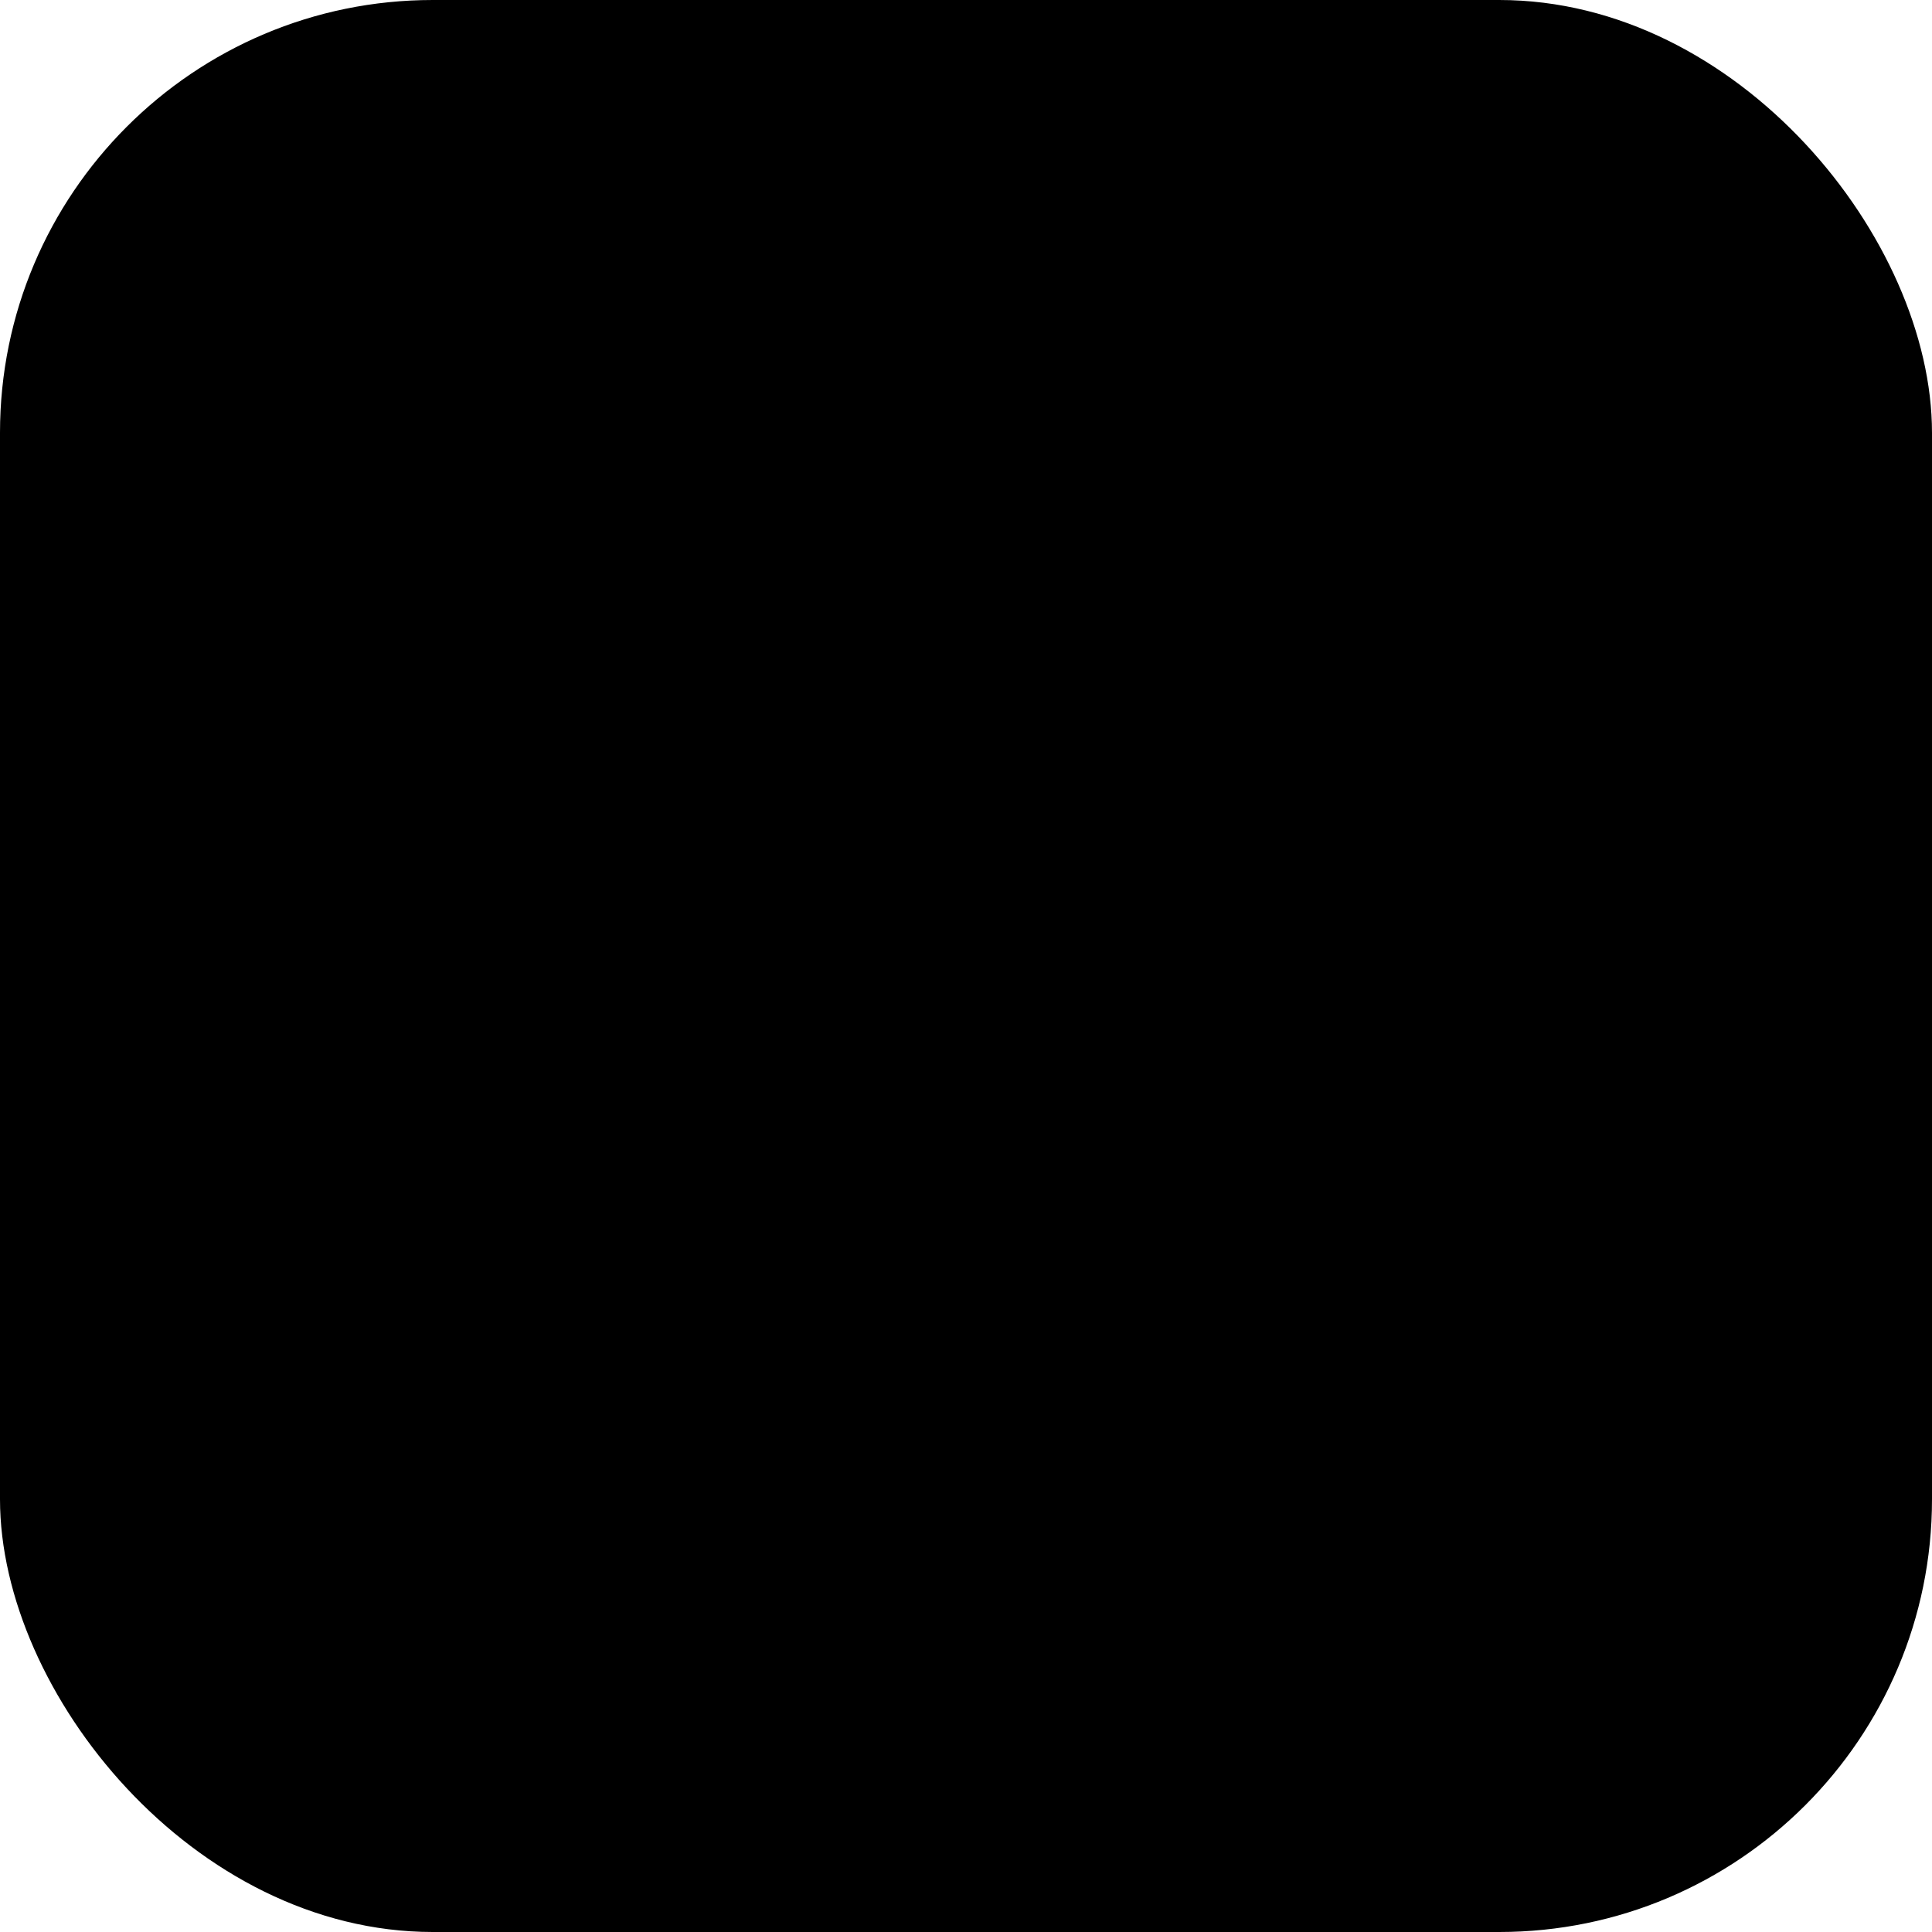
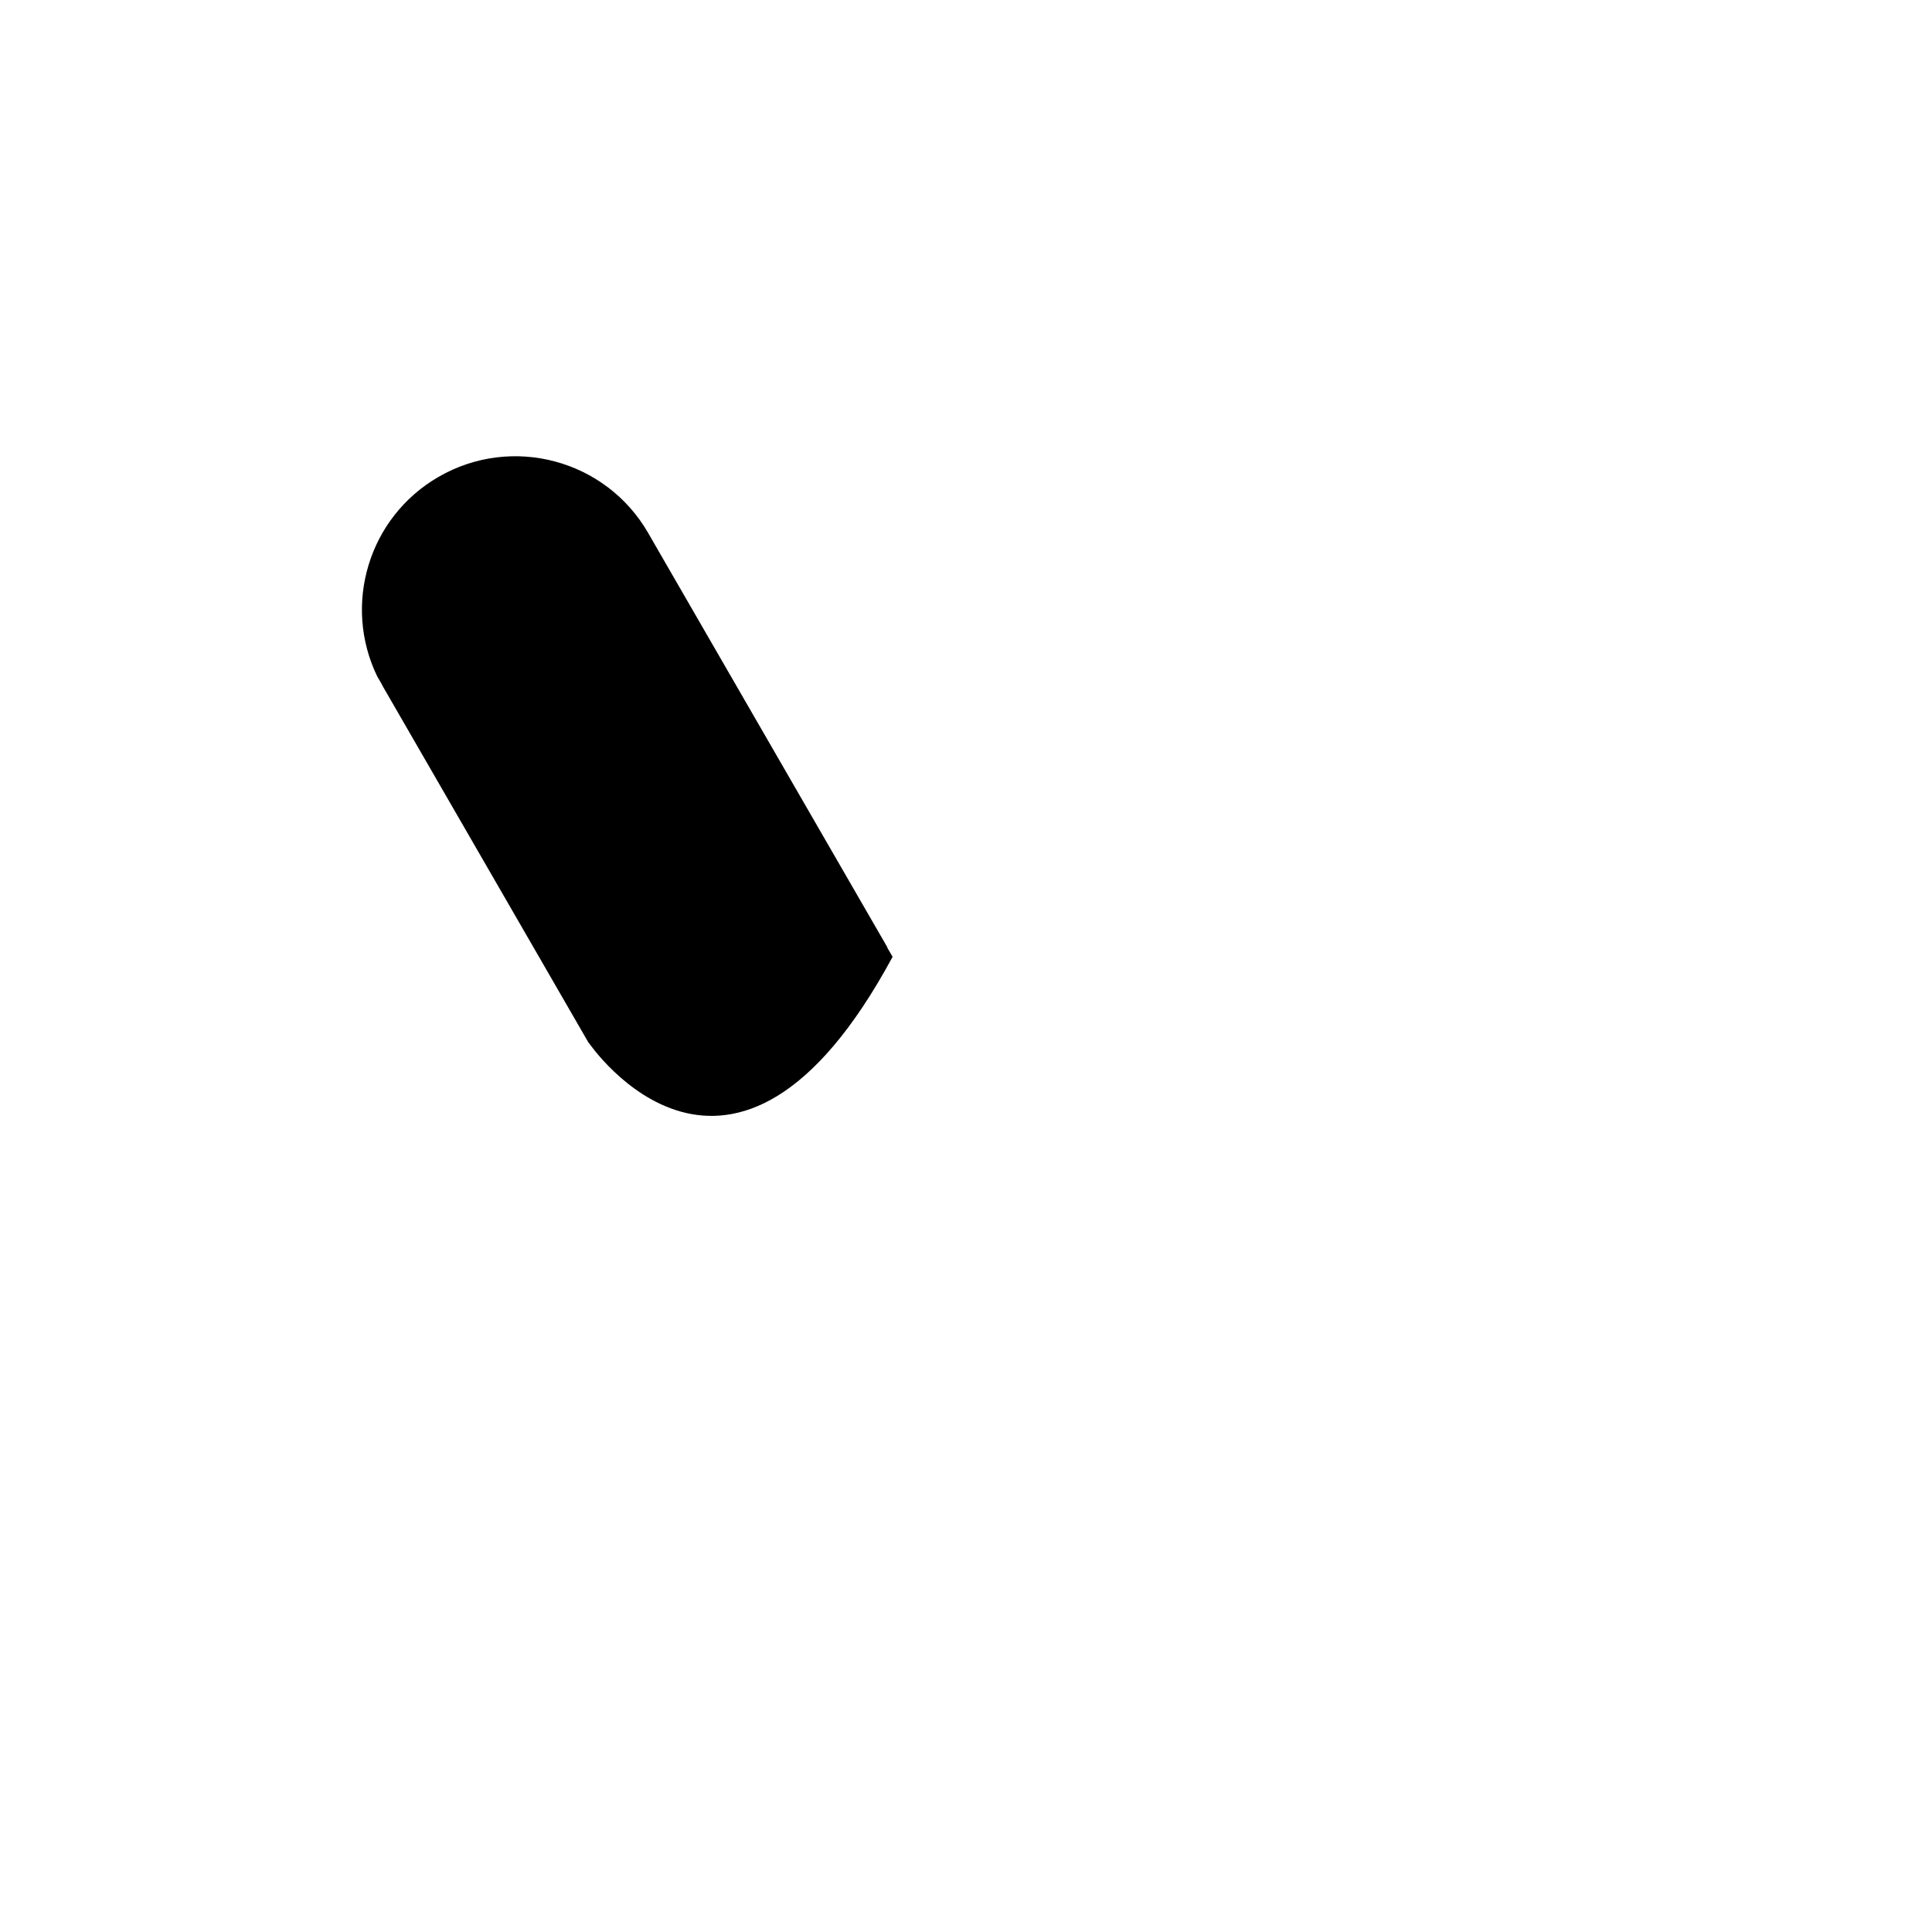
<svg xmlns="http://www.w3.org/2000/svg" id="_layer_2" data-name="layer 2" viewBox="0 0 250 250">
  <defs>
    <style>
      .cls-1 {
        fill: #000;
      }
    </style>
  </defs>
-   <rect width="250" height="250" rx="56" ry="56" />
-   <path class="cls-1" d="M184.68,153.06c-.74-.36-1.96-.36-2.7,0l-13.21,6.36c-.74.36-1.5,1.31-1.69,2.11l-3.26,14.29c-.18.8.09,1.99.6,2.64l9.14,11.46c.51.65,1.61,1.17,2.44,1.17h14.66c.83,0,1.92-.53,2.44-1.17l9.14-11.46c.51-.65.79-1.83.6-2.64l-3.26-14.29c-.18-.8-.94-1.76-1.69-2.11l-13.21-6.36Z" />
-   <path class="cls-1" d="M189.69,88.67c3.73-6.54,3.7-20.78-7.26-27.11-9.49-5.48-21.63-2.23-27.11,7.26-.02.04-.04.08-.06.12h0c-11.92,20.64-23.84,41.28-35.76,61.93-20.81,38.55-39.33,11.03-39.33,11.03,0,0,20.9,42.33,29.5,45.68,12.83,8.03,23.68-1.23,27.04-7.15h0s52.91-91.65,52.91-91.65c.02-.04.04-.07.07-.11Z" />
  <path class="cls-1" d="M114.82,122.61s0-.01.01-.02l-30.9-53.52h0s-.04-.08-.06-.11c-5.48-9.49-17.62-12.74-27.11-7.26-9.07,5.23-12.44,16.54-7.95,25.82l.57.98c.04.08.07.15.11.23l26.78,46.39c-.07-.14-.11-.22-.12-.24.17.25,18.61,27.34,39.33-11.03,0-.01.02-.03.02-.04l-.69-1.19Z" />
</svg>